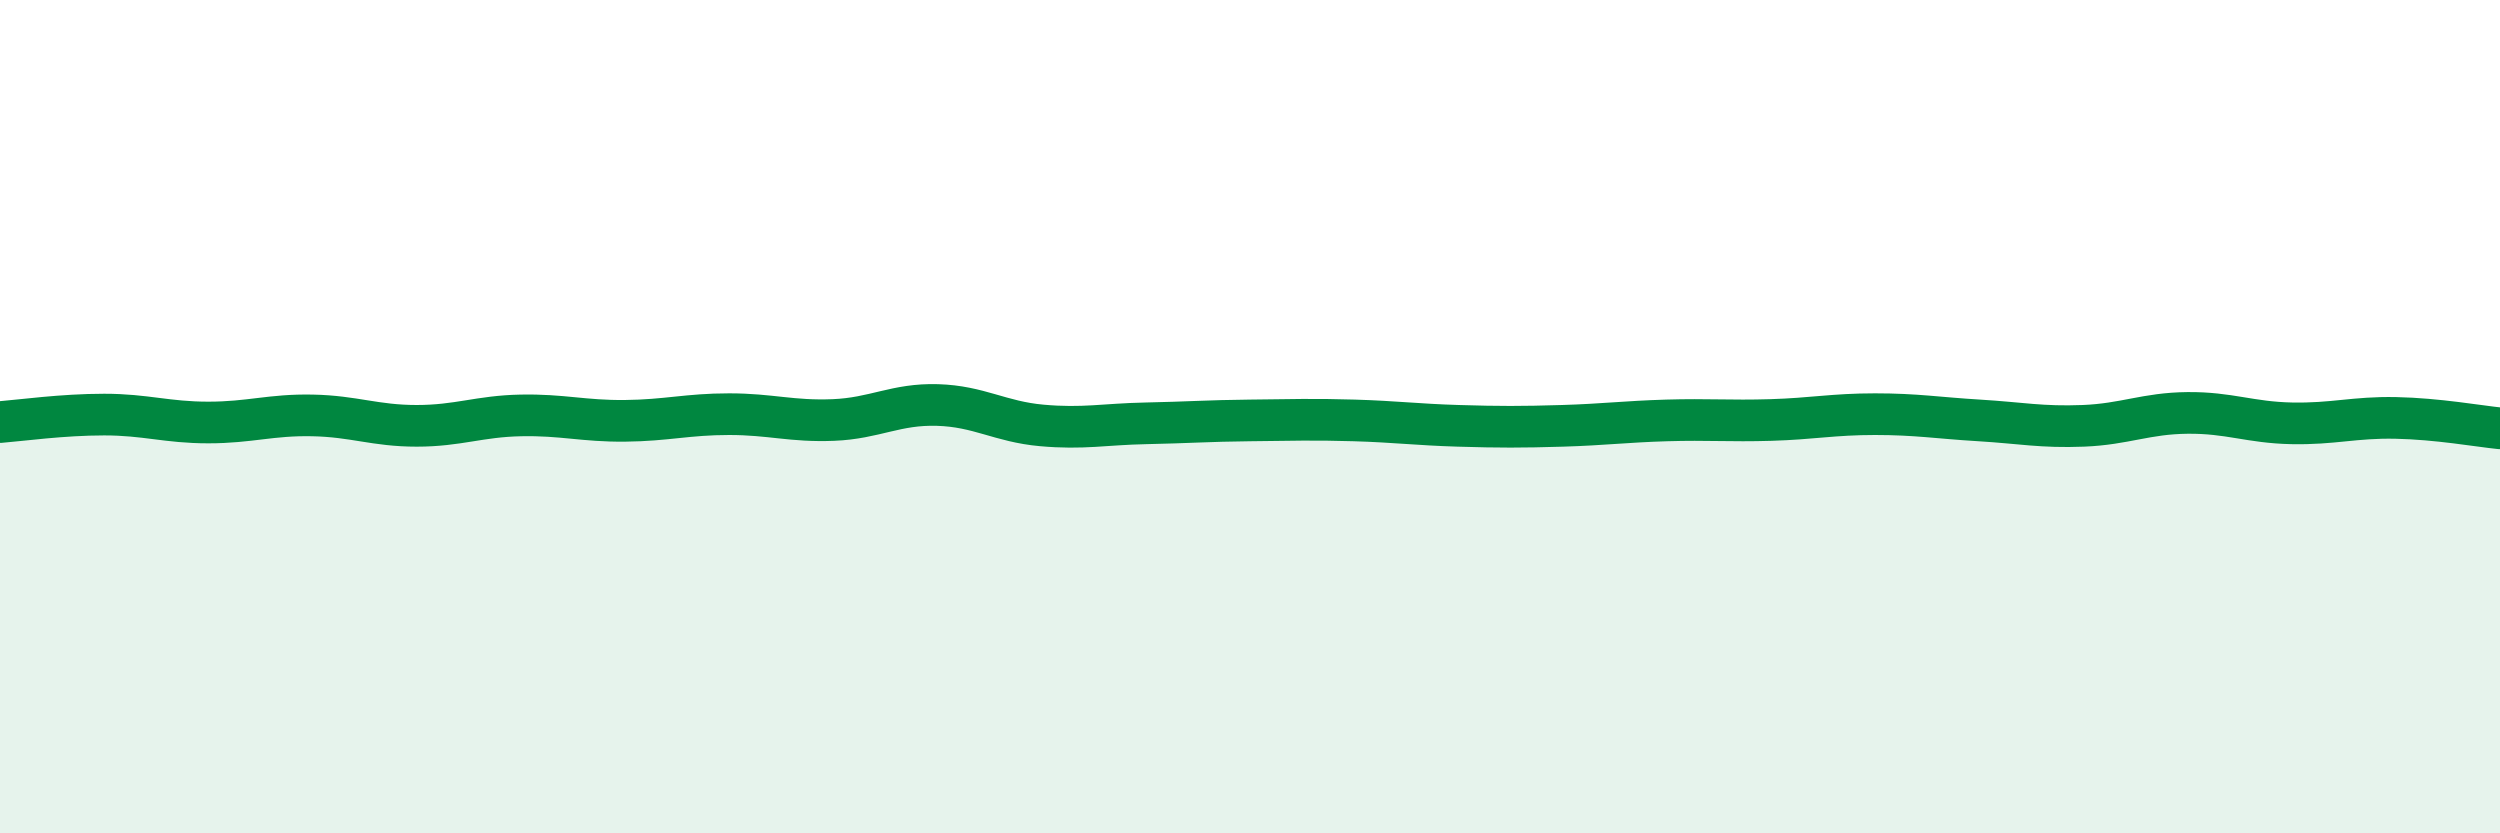
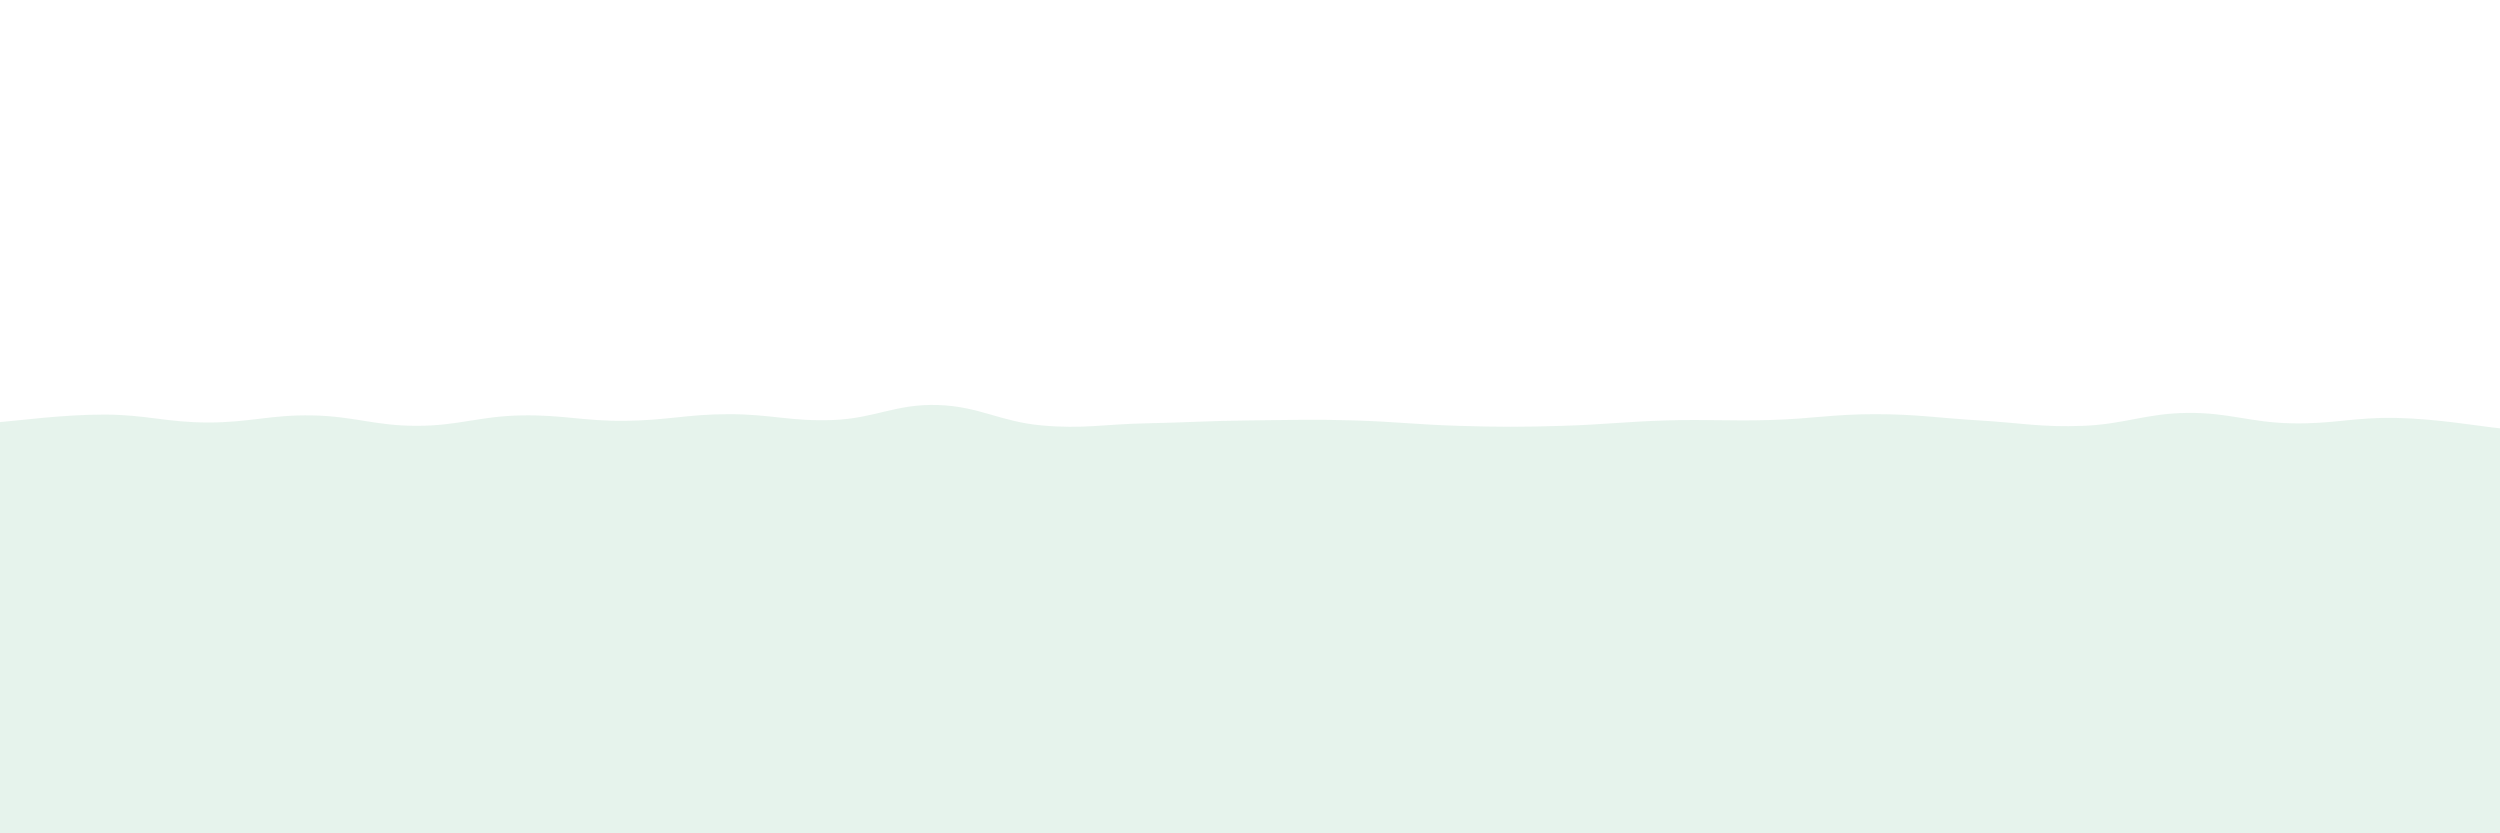
<svg xmlns="http://www.w3.org/2000/svg" width="60" height="20" viewBox="0 0 60 20">
  <path d="M 0,10.13 C 0.5,10.09 1.5,9.95 2.5,9.95 C 3.5,9.95 4,10.14 5,10.14 C 6,10.14 6.5,9.95 7.5,9.97 C 8.5,9.99 9,10.22 10,10.22 C 11,10.22 11.5,9.99 12.5,9.97 C 13.5,9.95 14,10.11 15,10.1 C 16,10.09 16.5,9.94 17.5,9.94 C 18.5,9.94 19,10.12 20,10.08 C 21,10.04 21.5,9.69 22.5,9.72 C 23.5,9.75 24,10.12 25,10.21 C 26,10.3 26.5,10.18 27.5,10.16 C 28.5,10.14 29,10.1 30,10.09 C 31,10.08 31.5,10.06 32.5,10.09 C 33.5,10.12 34,10.19 35,10.22 C 36,10.25 36.5,10.25 37.5,10.22 C 38.5,10.19 39,10.12 40,10.09 C 41,10.06 41.5,10.11 42.5,10.08 C 43.5,10.05 44,9.94 45,9.94 C 46,9.94 46.5,10.03 47.5,10.09 C 48.5,10.15 49,10.26 50,10.22 C 51,10.18 51.5,9.92 52.5,9.91 C 53.5,9.9 54,10.14 55,10.16 C 56,10.18 56.5,10.01 57.5,10.03 C 58.5,10.05 59.5,10.23 60,10.28L60 20L0 20Z" fill="#008740" opacity="0.1" stroke-linecap="round" stroke-linejoin="round" />
-   <path d="M 0,10.13 C 0.5,10.09 1.5,9.95 2.5,9.95 C 3.5,9.95 4,10.14 5,10.14 C 6,10.14 6.5,9.95 7.5,9.97 C 8.5,9.99 9,10.22 10,10.22 C 11,10.22 11.5,9.99 12.5,9.97 C 13.5,9.95 14,10.11 15,10.1 C 16,10.09 16.5,9.94 17.5,9.94 C 18.5,9.94 19,10.12 20,10.08 C 21,10.04 21.5,9.69 22.5,9.72 C 23.5,9.75 24,10.12 25,10.21 C 26,10.3 26.5,10.18 27.5,10.16 C 28.5,10.14 29,10.1 30,10.09 C 31,10.08 31.5,10.06 32.5,10.09 C 33.5,10.12 34,10.19 35,10.22 C 36,10.25 36.5,10.25 37.5,10.22 C 38.5,10.19 39,10.12 40,10.09 C 41,10.06 41.5,10.11 42.5,10.08 C 43.5,10.05 44,9.94 45,9.94 C 46,9.94 46.5,10.03 47.5,10.09 C 48.5,10.15 49,10.26 50,10.22 C 51,10.18 51.5,9.92 52.5,9.91 C 53.5,9.9 54,10.14 55,10.16 C 56,10.18 56.5,10.01 57.5,10.03 C 58.5,10.05 59.5,10.23 60,10.28" stroke="#008740" stroke-width="1" fill="none" stroke-linecap="round" stroke-linejoin="round" />
</svg>